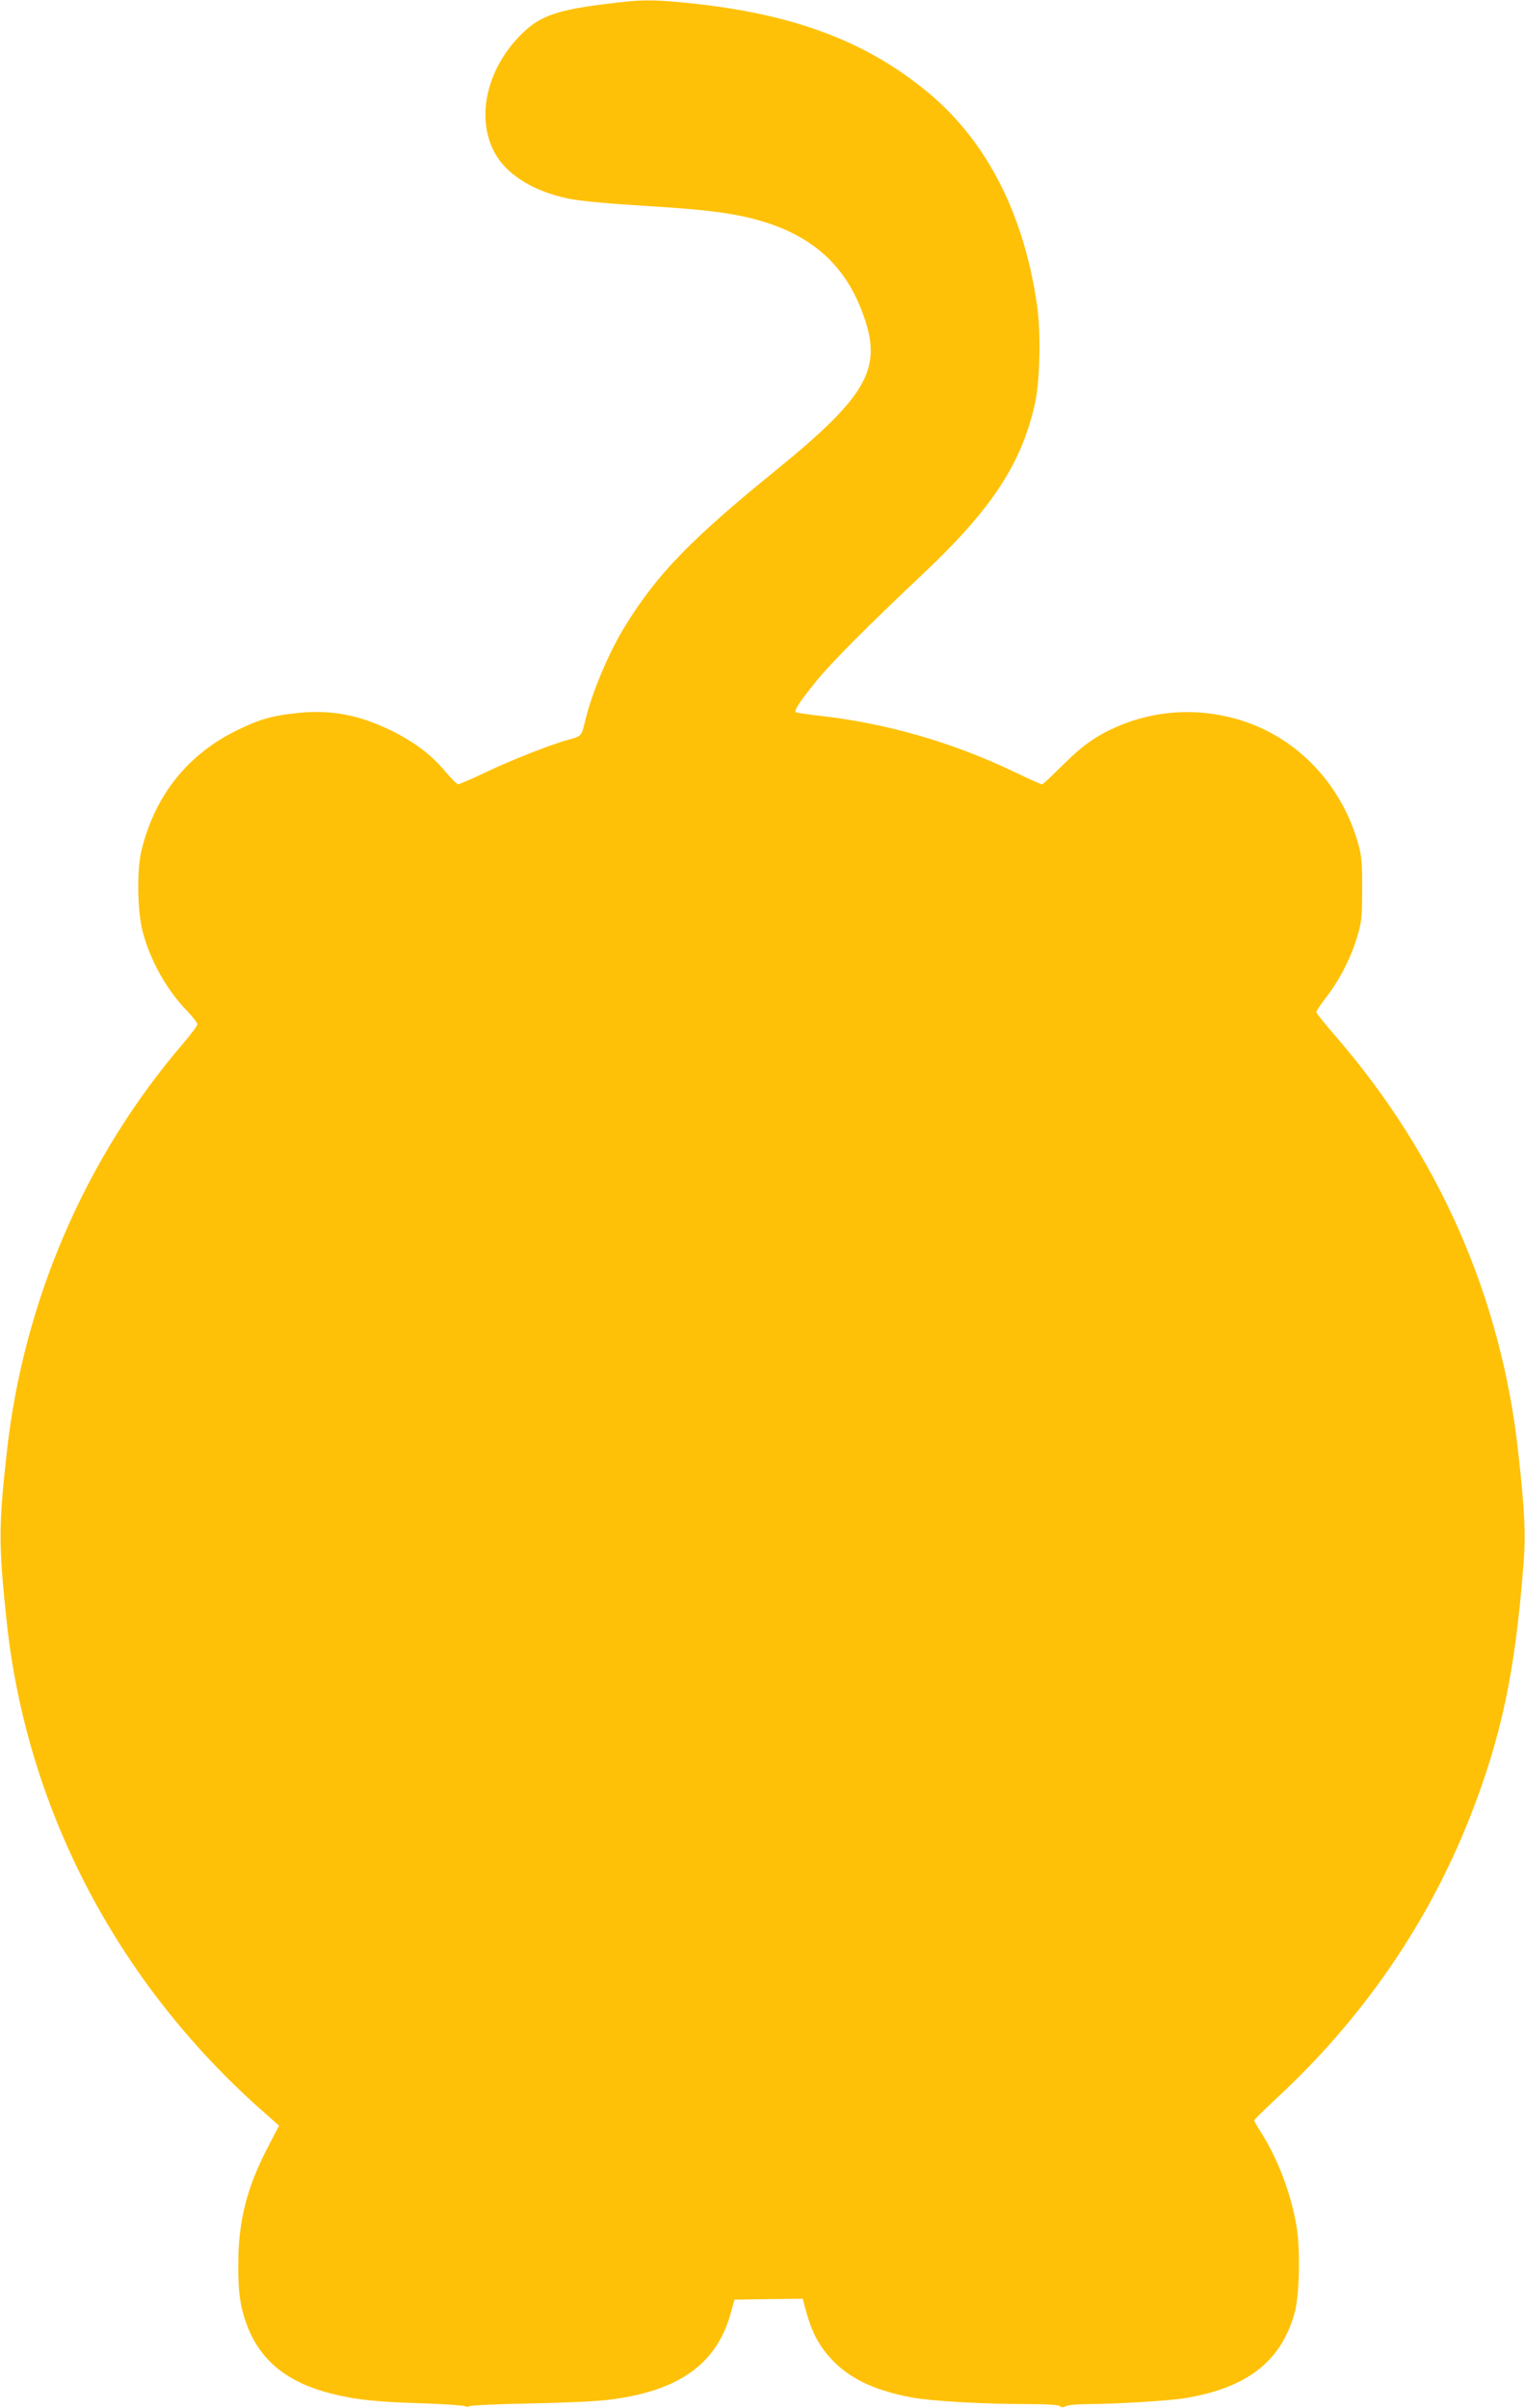
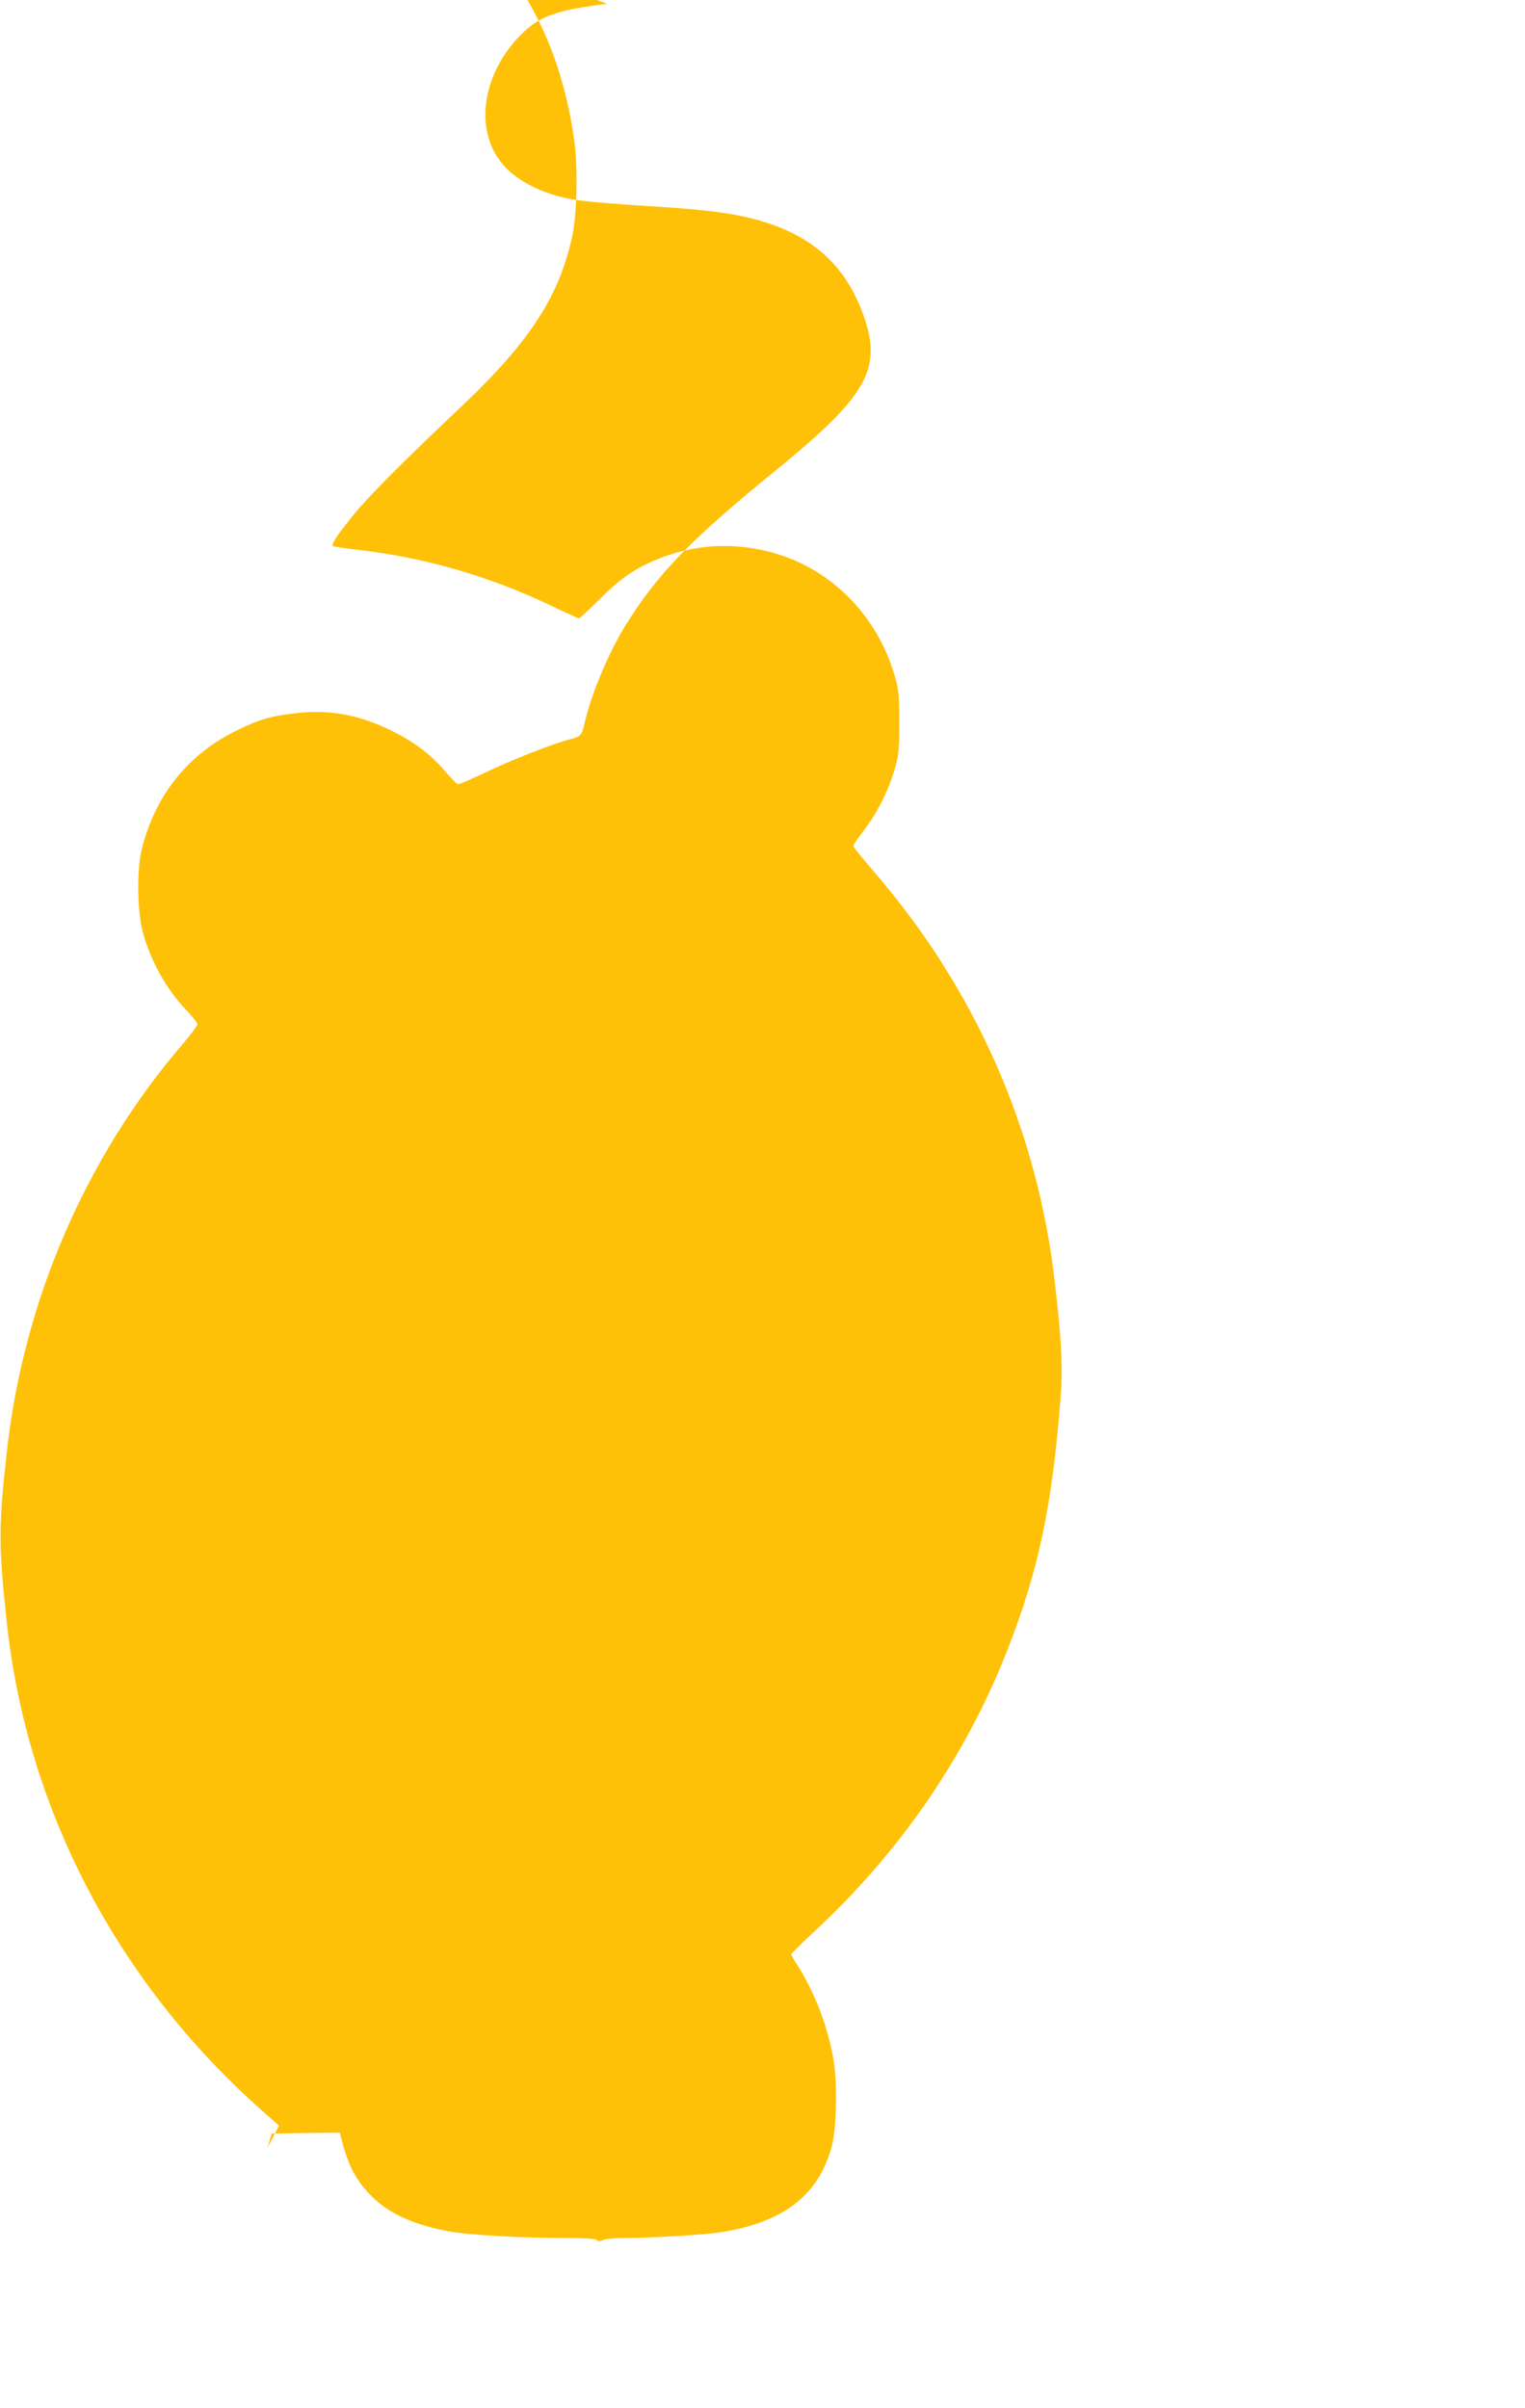
<svg xmlns="http://www.w3.org/2000/svg" version="1.0" width="811pt" height="1280pt" viewBox="0 0 811 1280" preserveAspectRatio="xMidYMid meet">
  <g transform="translate(0,1280) scale(0.1,-0.1)" fill="#ffc107" stroke="none">
-     <path d="M3230 12780 c-261 -32 -353 -63 -446 -151 -203 -193 -262 -477 -138 -666 67 -103 203 -182 372 -218 74 -15 217 -28 497 -45 219 -14 362 -31 478 -60 315 -78 506 -244 603 -528 95 -275 12 -420 -471 -813 -454 -369 -627 -548 -797 -821 -90 -144 -183 -365 -218 -518 -16 -70 -21 -75 -78 -90 -83 -20 -310 -109 -450 -176 -74 -35 -140 -64 -146 -63 -6 0 -37 31 -68 68 -74 89 -169 160 -293 220 -166 81 -318 109 -490 91 -135 -14 -204 -33 -320 -90 -265 -128 -440 -346 -512 -638 -26 -104 -23 -323 5 -432 40 -154 127 -311 236 -423 31 -33 56 -65 56 -72 0 -7 -34 -53 -76 -102 -520 -606 -849 -1369 -938 -2173 -44 -395 -44 -494 0 -905 109 -1010 603 -1942 1394 -2627 l54 -48 -61 -117 c-111 -214 -156 -391 -156 -623 -1 -150 12 -233 50 -330 72 -183 216 -297 444 -354 128 -33 243 -45 489 -52 113 -4 213 -11 222 -15 9 -5 19 -5 22 -1 3 5 144 12 313 15 169 3 355 11 413 18 380 42 589 186 665 459 l21 75 181 3 182 2 11 -42 c35 -136 76 -213 155 -293 94 -95 226 -155 415 -190 104 -19 377 -35 605 -35 110 0 175 -4 182 -11 8 -8 17 -8 31 0 11 6 67 11 124 11 141 0 427 18 507 31 332 54 514 195 586 454 25 91 31 327 11 453 -28 176 -98 361 -192 510 -19 29 -34 56 -34 60 0 4 53 56 117 116 458 423 809 933 1031 1498 165 420 239 766 283 1331 14 165 8 294 -27 607 -90 822 -422 1577 -970 2210 -57 66 -104 124 -104 130 0 5 24 41 53 79 70 90 129 205 163 316 25 82 28 105 28 255 1 131 -3 179 -18 234 -90 333 -339 589 -658 676 -213 58 -428 43 -628 -43 -112 -49 -184 -100 -293 -209 -54 -54 -102 -98 -106 -98 -4 0 -73 31 -152 69 -325 155 -672 255 -1022 295 -71 8 -131 17 -135 20 -9 10 19 53 104 159 82 102 272 293 587 590 355 337 512 577 582 897 25 114 31 370 11 510 -68 485 -264 872 -573 1132 -334 280 -729 427 -1293 483 -189 18 -235 18 -420 -5z" />
+     <path d="M3230 12780 c-261 -32 -353 -63 -446 -151 -203 -193 -262 -477 -138 -666 67 -103 203 -182 372 -218 74 -15 217 -28 497 -45 219 -14 362 -31 478 -60 315 -78 506 -244 603 -528 95 -275 12 -420 -471 -813 -454 -369 -627 -548 -797 -821 -90 -144 -183 -365 -218 -518 -16 -70 -21 -75 -78 -90 -83 -20 -310 -109 -450 -176 -74 -35 -140 -64 -146 -63 -6 0 -37 31 -68 68 -74 89 -169 160 -293 220 -166 81 -318 109 -490 91 -135 -14 -204 -33 -320 -90 -265 -128 -440 -346 -512 -638 -26 -104 -23 -323 5 -432 40 -154 127 -311 236 -423 31 -33 56 -65 56 -72 0 -7 -34 -53 -76 -102 -520 -606 -849 -1369 -938 -2173 -44 -395 -44 -494 0 -905 109 -1010 603 -1942 1394 -2627 l54 -48 -61 -117 l21 75 181 3 182 2 11 -42 c35 -136 76 -213 155 -293 94 -95 226 -155 415 -190 104 -19 377 -35 605 -35 110 0 175 -4 182 -11 8 -8 17 -8 31 0 11 6 67 11 124 11 141 0 427 18 507 31 332 54 514 195 586 454 25 91 31 327 11 453 -28 176 -98 361 -192 510 -19 29 -34 56 -34 60 0 4 53 56 117 116 458 423 809 933 1031 1498 165 420 239 766 283 1331 14 165 8 294 -27 607 -90 822 -422 1577 -970 2210 -57 66 -104 124 -104 130 0 5 24 41 53 79 70 90 129 205 163 316 25 82 28 105 28 255 1 131 -3 179 -18 234 -90 333 -339 589 -658 676 -213 58 -428 43 -628 -43 -112 -49 -184 -100 -293 -209 -54 -54 -102 -98 -106 -98 -4 0 -73 31 -152 69 -325 155 -672 255 -1022 295 -71 8 -131 17 -135 20 -9 10 19 53 104 159 82 102 272 293 587 590 355 337 512 577 582 897 25 114 31 370 11 510 -68 485 -264 872 -573 1132 -334 280 -729 427 -1293 483 -189 18 -235 18 -420 -5z" />
  </g>
</svg>